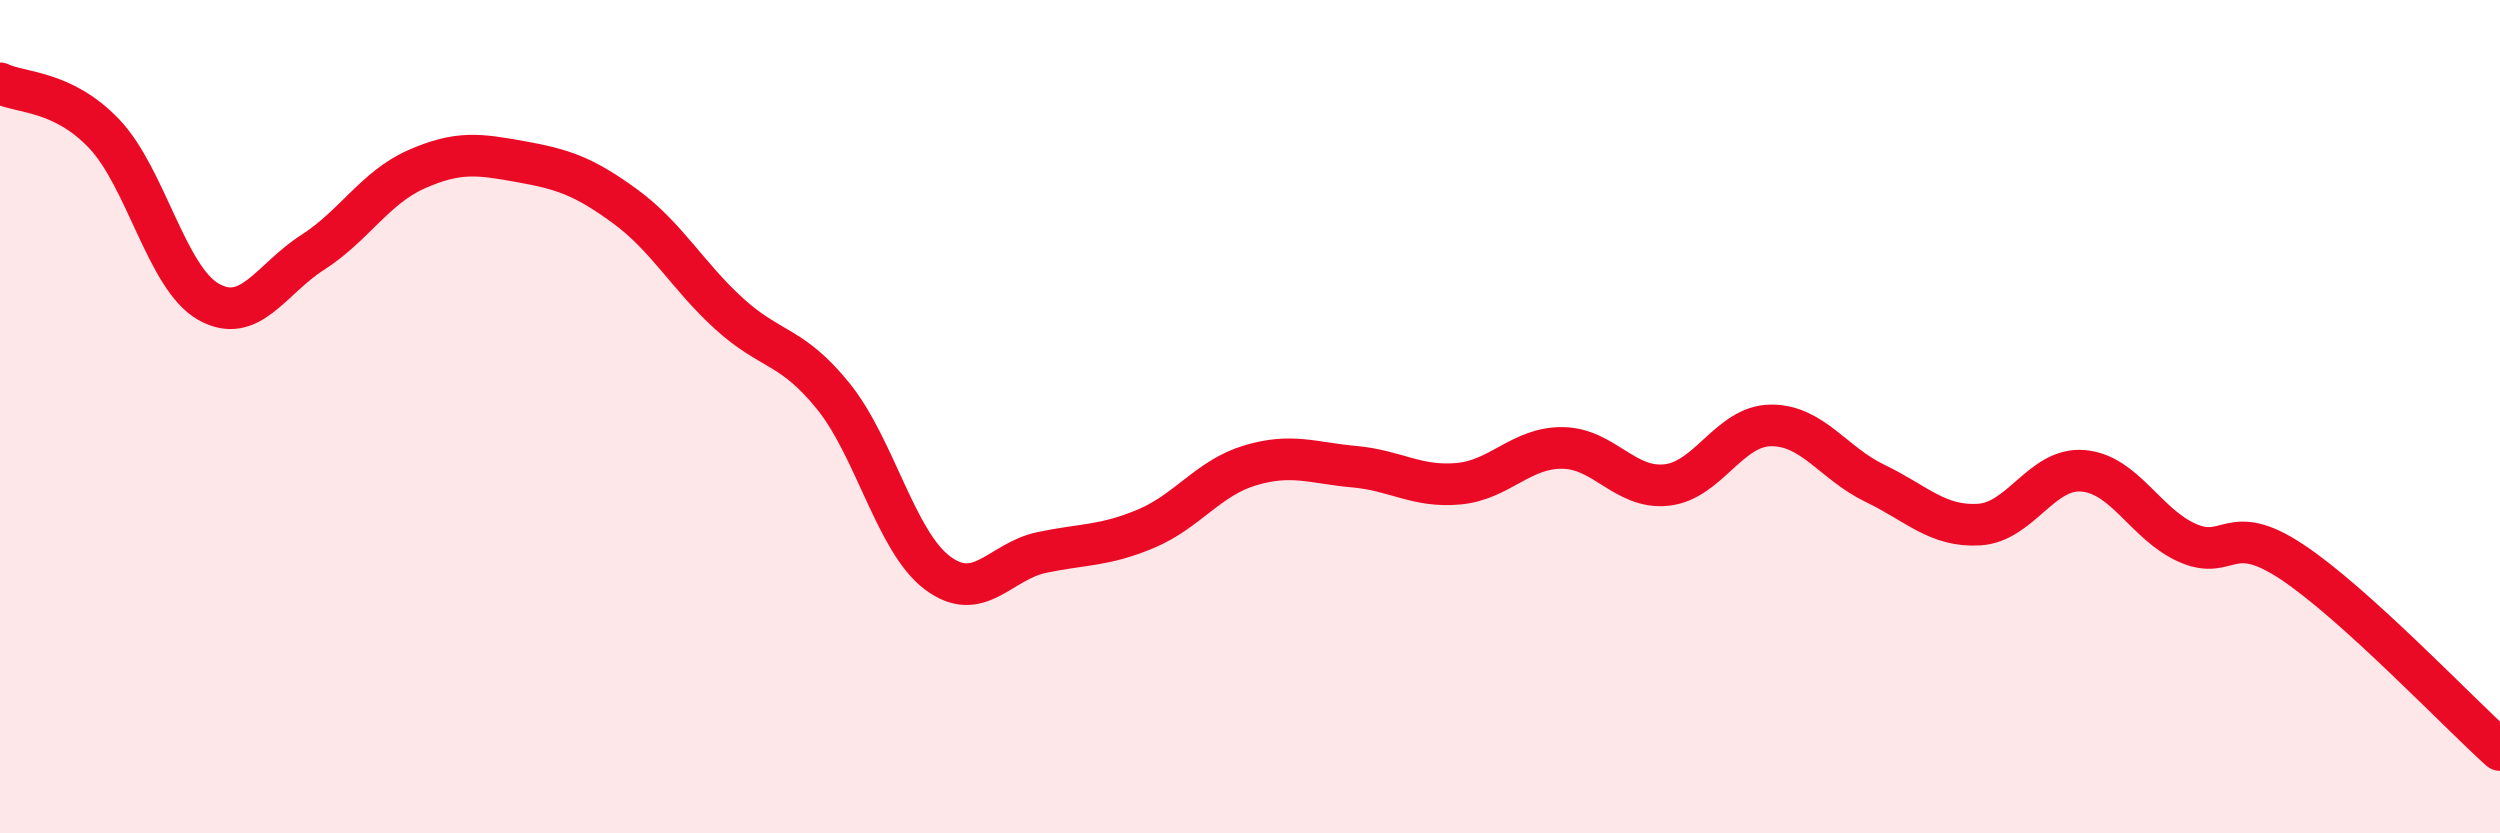
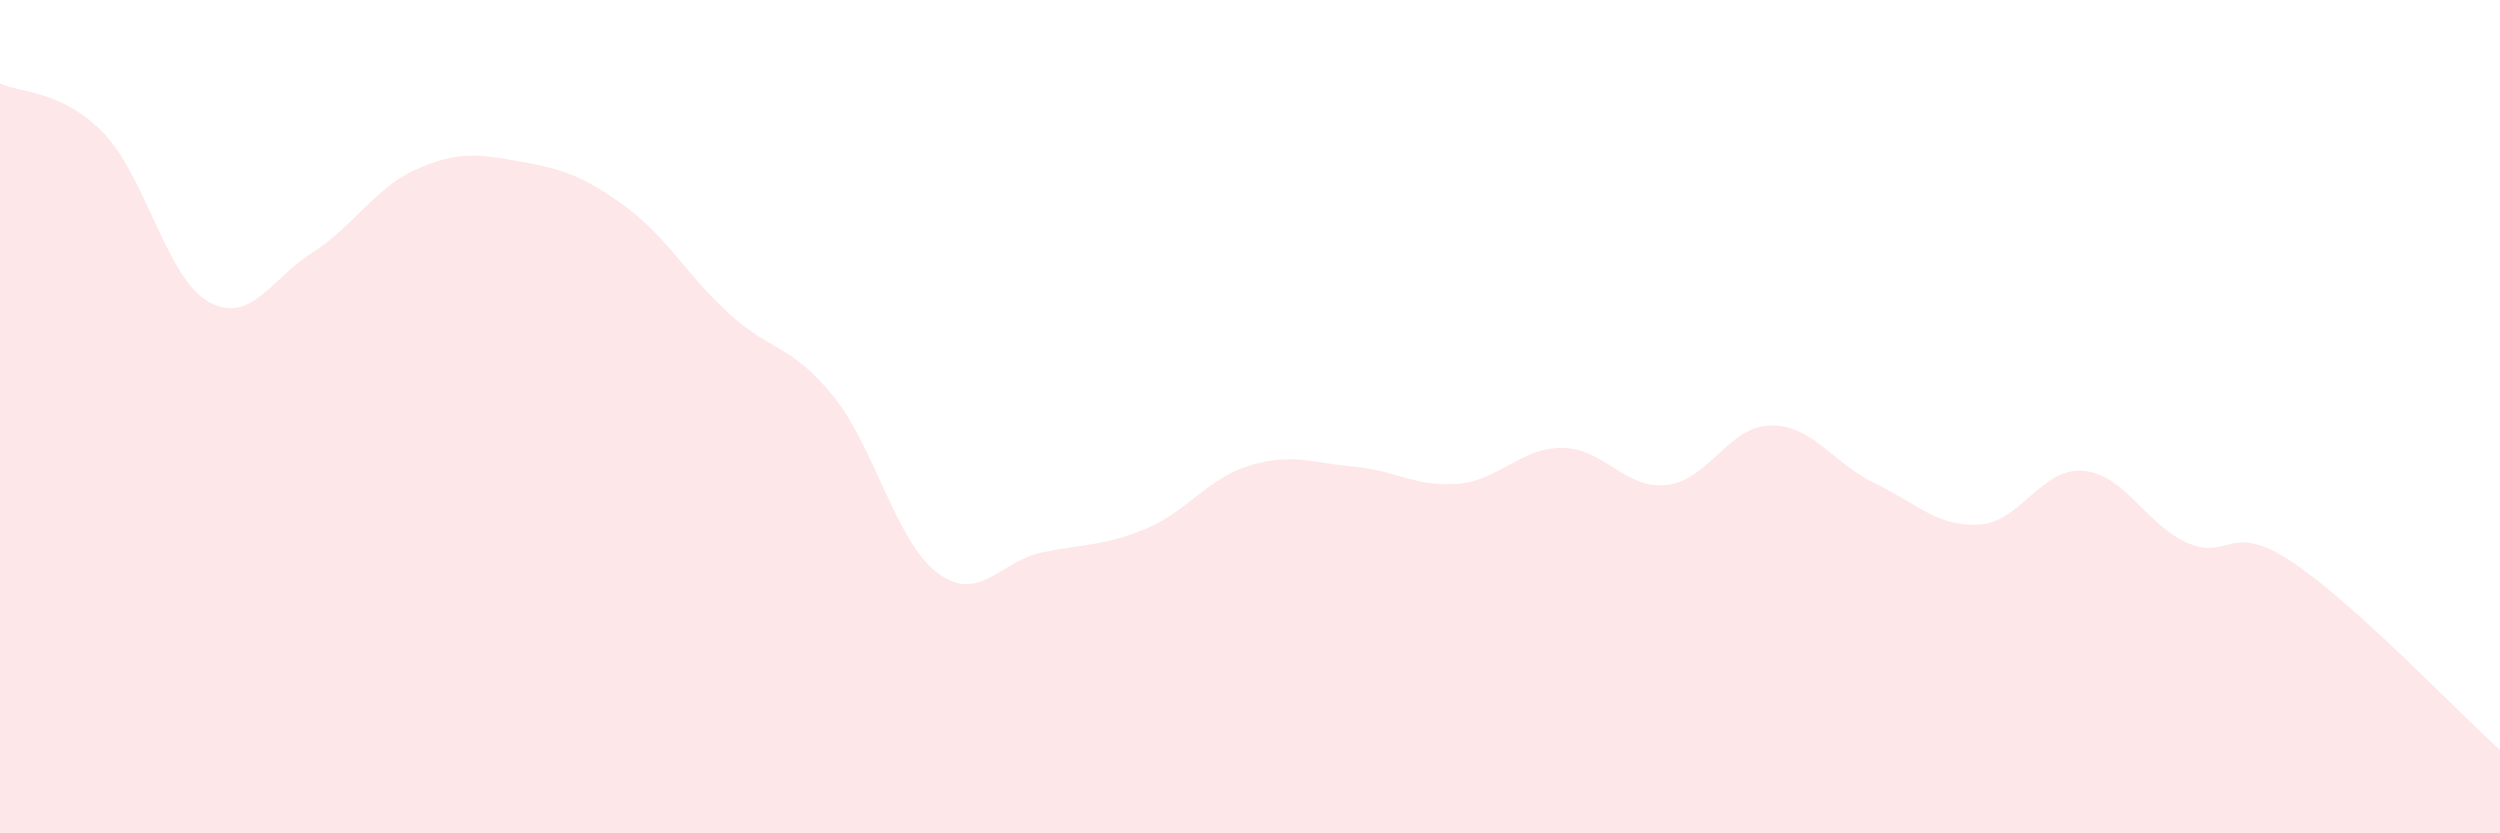
<svg xmlns="http://www.w3.org/2000/svg" width="60" height="20" viewBox="0 0 60 20">
  <path d="M 0,2 C 0.5,2.24 1.5,2.16 2.5,3.21 C 3.5,4.26 4,6.67 5,7.24 C 6,7.81 6.5,6.7 7.5,6.06 C 8.5,5.42 9,4.5 10,4.06 C 11,3.62 11.5,3.7 12.5,3.88 C 13.5,4.06 14,4.22 15,4.95 C 16,5.68 16.5,6.62 17.5,7.53 C 18.5,8.44 19,8.27 20,9.51 C 21,10.75 21.5,13 22.5,13.75 C 23.5,14.5 24,13.47 25,13.26 C 26,13.05 26.5,13.11 27.5,12.69 C 28.5,12.27 29,11.47 30,11.17 C 31,10.87 31.5,11.11 32.5,11.2 C 33.5,11.29 34,11.7 35,11.61 C 36,11.52 36.5,10.74 37.5,10.75 C 38.5,10.76 39,11.75 40,11.64 C 41,11.53 41.5,10.22 42.5,10.21 C 43.5,10.2 44,11.12 45,11.6 C 46,12.08 46.5,12.65 47.5,12.59 C 48.5,12.53 49,11.21 50,11.3 C 51,11.39 51.5,12.59 52.5,13.03 C 53.5,13.47 53.5,12.49 55,13.48 C 56.5,14.47 59,17.1 60,18L60 20L0 20Z" fill="#EB0A25" opacity="0.1" stroke-linecap="round" stroke-linejoin="round" />
-   <path d="M 0,2 C 0.5,2.24 1.5,2.16 2.5,3.21 C 3.5,4.26 4,6.67 5,7.24 C 6,7.81 6.5,6.7 7.5,6.06 C 8.5,5.42 9,4.5 10,4.06 C 11,3.62 11.5,3.7 12.5,3.88 C 13.5,4.06 14,4.22 15,4.95 C 16,5.68 16.5,6.62 17.5,7.53 C 18.5,8.44 19,8.27 20,9.51 C 21,10.75 21.5,13 22.5,13.75 C 23.5,14.5 24,13.47 25,13.26 C 26,13.05 26.5,13.11 27.5,12.69 C 28.5,12.27 29,11.47 30,11.17 C 31,10.87 31.5,11.11 32.5,11.2 C 33.5,11.29 34,11.7 35,11.61 C 36,11.52 36.5,10.74 37.5,10.75 C 38.5,10.76 39,11.75 40,11.64 C 41,11.53 41.5,10.22 42.5,10.21 C 43.5,10.2 44,11.12 45,11.6 C 46,12.08 46.5,12.65 47.5,12.59 C 48.5,12.53 49,11.21 50,11.3 C 51,11.39 51.5,12.59 52.5,13.03 C 53.5,13.47 53.5,12.49 55,13.48 C 56.5,14.47 59,17.1 60,18" stroke="#EB0A25" stroke-width="1" fill="none" stroke-linecap="round" stroke-linejoin="round" />
</svg>